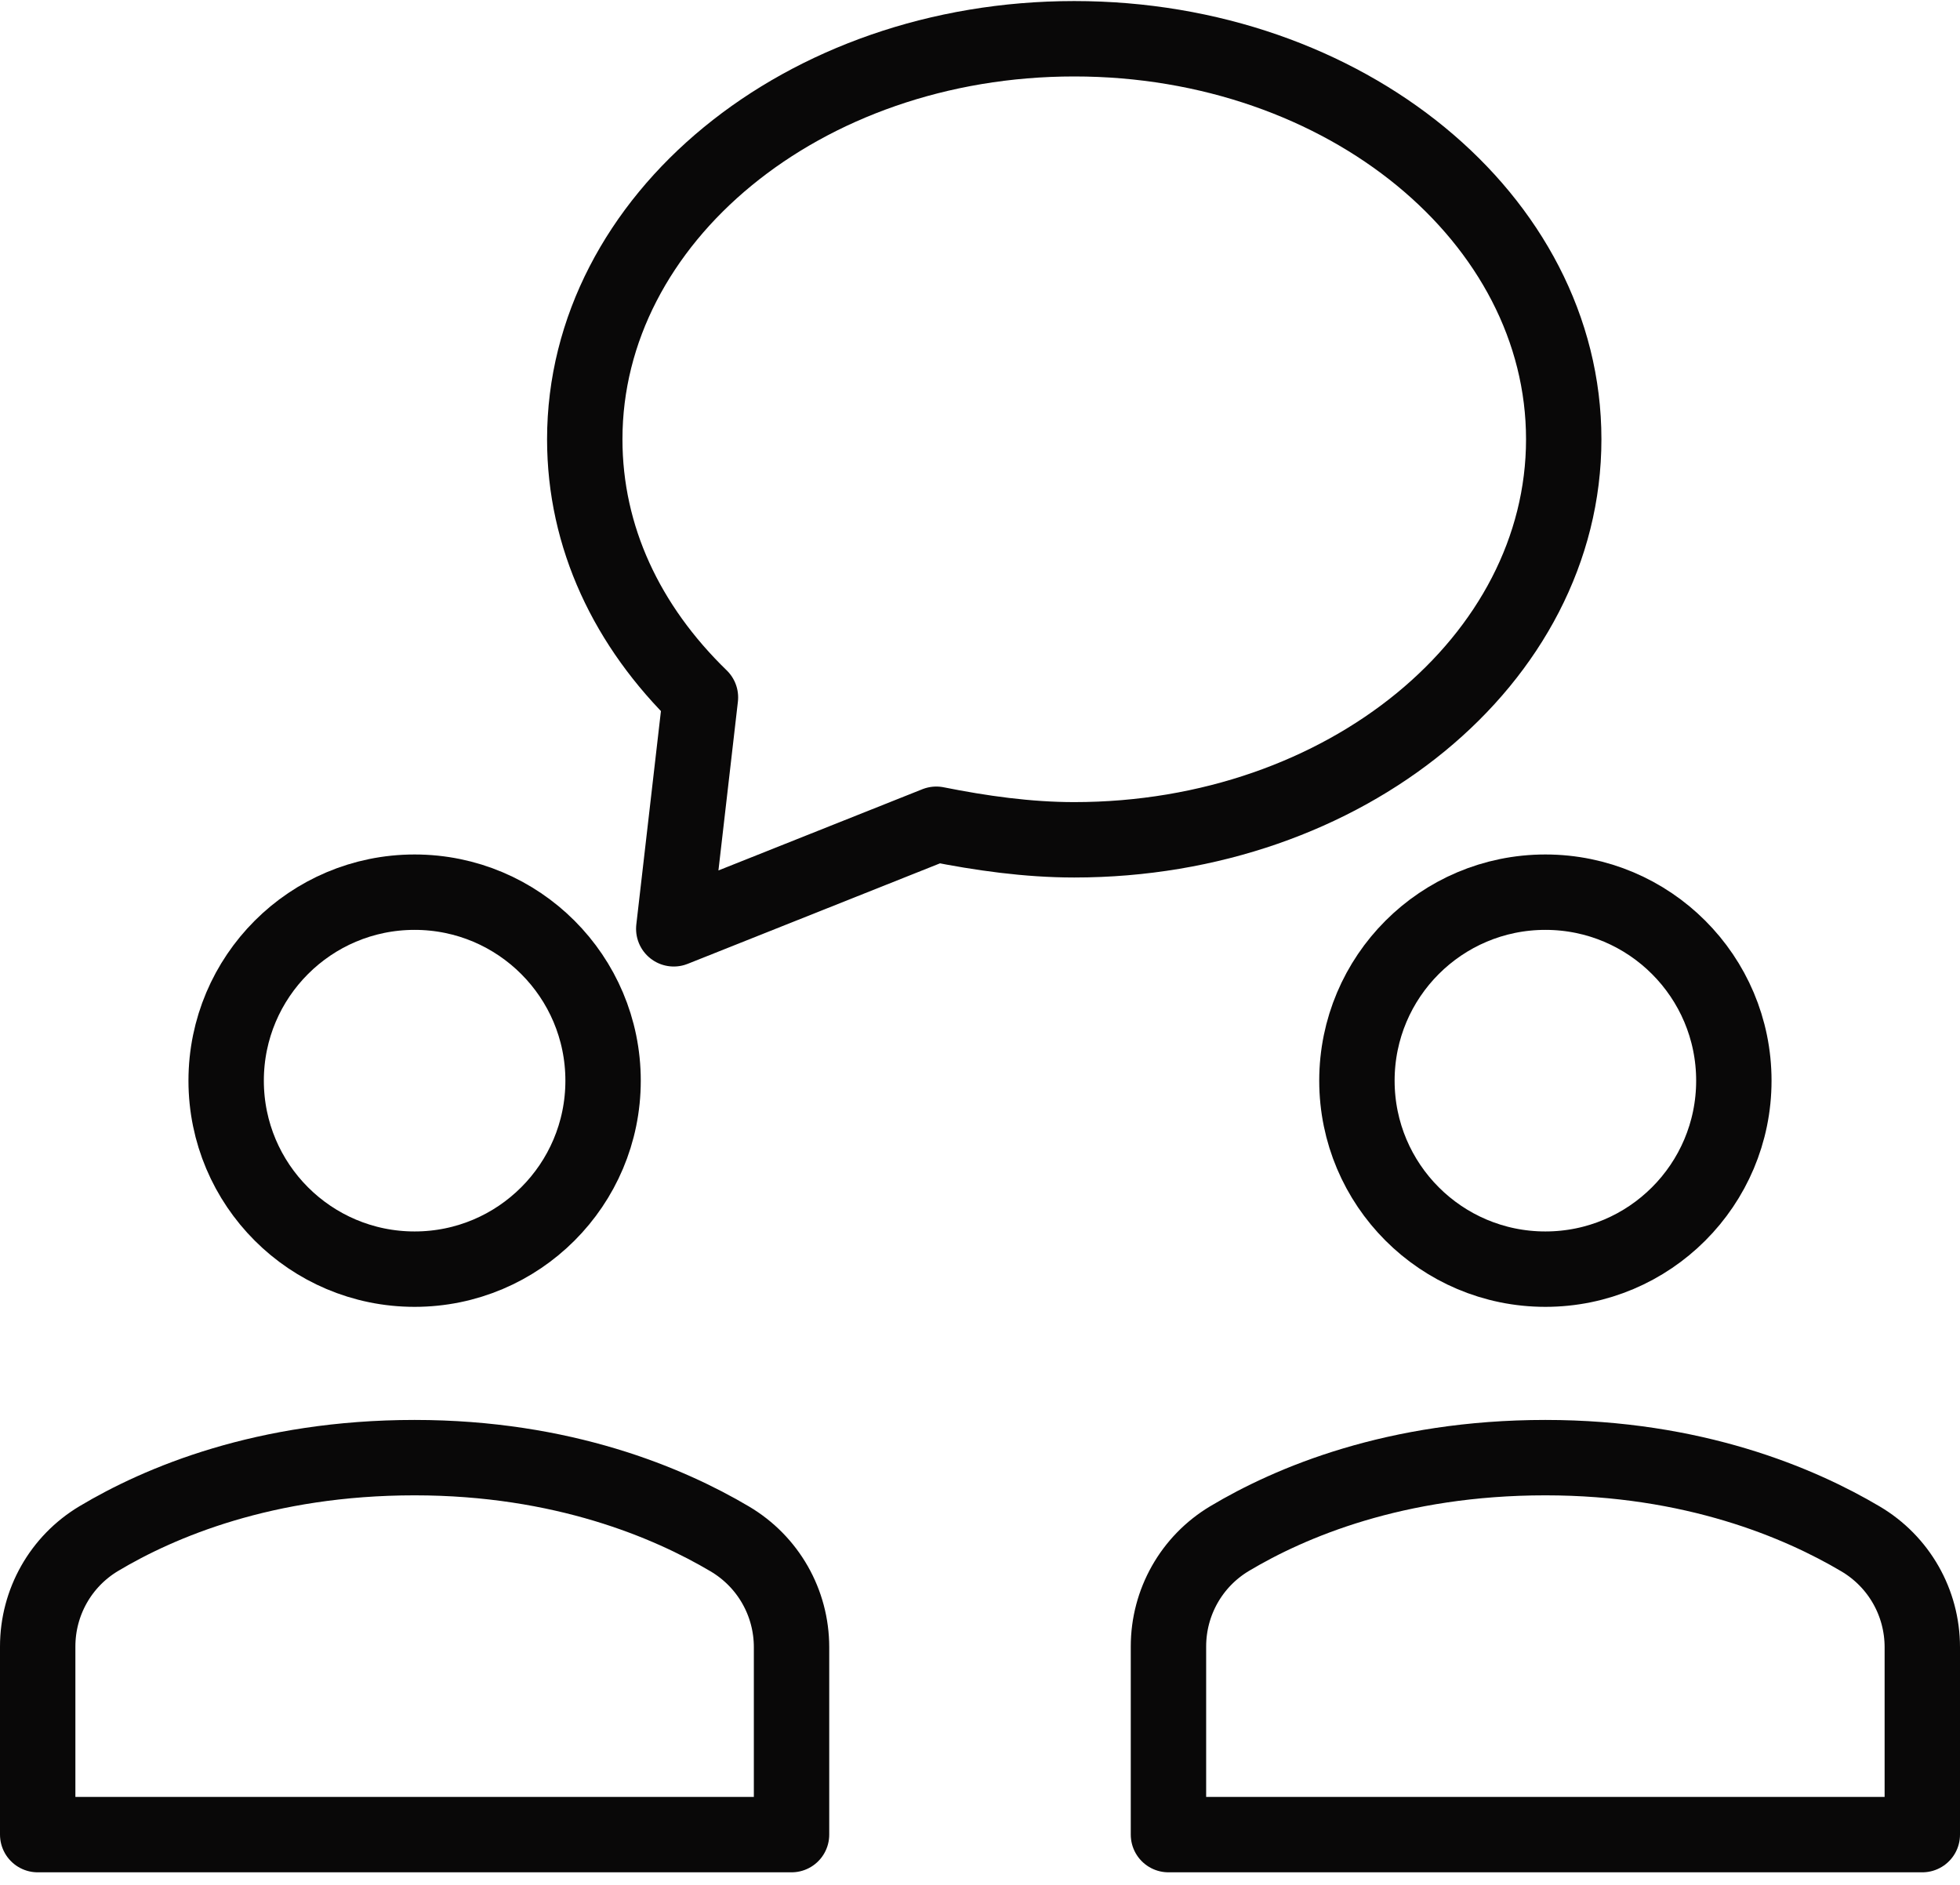
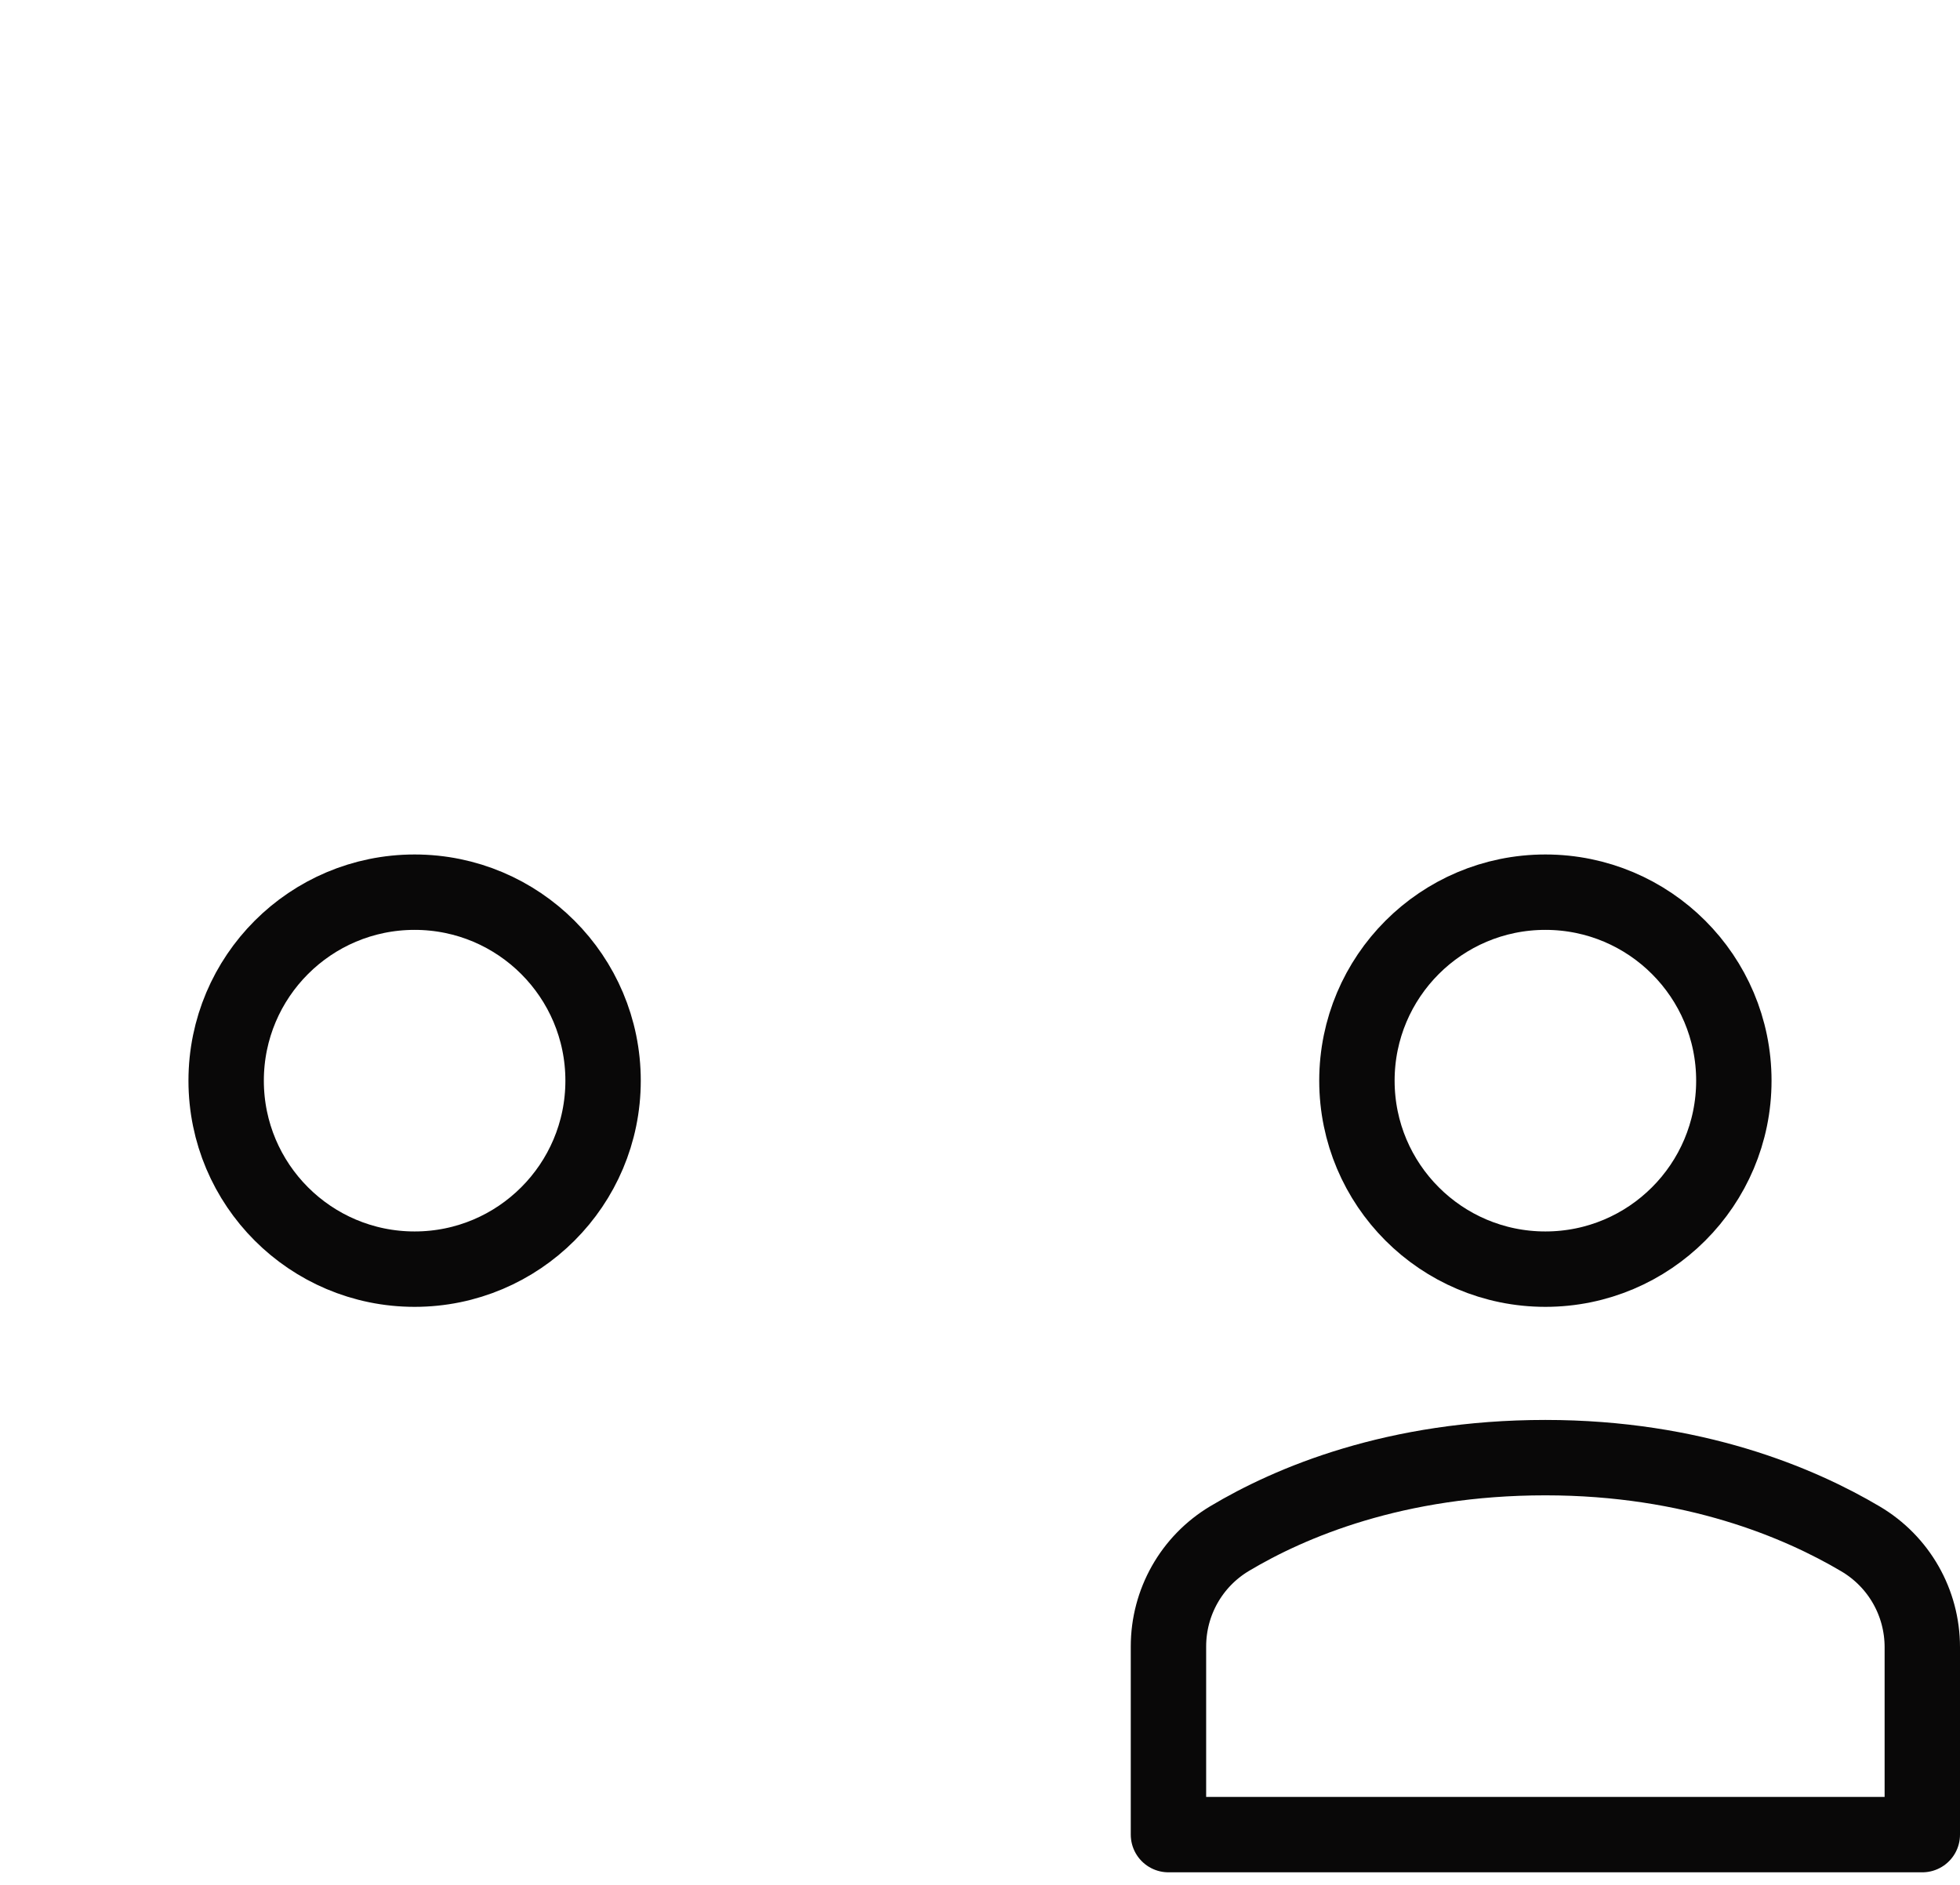
<svg xmlns="http://www.w3.org/2000/svg" width="78" height="75" viewBox="0 0 78 75" fill="none">
  <path d="M61.5 50.5C65.642 50.5 69 47.142 69 43C69 38.858 65.642 35.5 61.5 35.5C57.358 35.5 54 38.858 54 43C54 47.142 57.358 50.5 61.5 50.5Z" stroke="#090808" stroke-width="3" stroke-linecap="round" stroke-linejoin="round" />
-   <path d="M16.5 50.5C20.642 50.5 24 47.142 24 43C24 38.858 20.642 35.5 16.5 35.5C12.358 35.5 9 38.858 9 43C9 47.142 12.358 50.5 16.5 50.5Z" stroke="#090808" stroke-width="3" stroke-linecap="round" stroke-linejoin="round" />
-   <path d="M31.5 73V65.544C31.5 63.769 30.569 62.136 29.041 61.233C26.61 59.794 22.395 58 16.5 58C10.529 58 6.341 59.782 3.935 61.219C2.42 62.124 1.5 63.751 1.5 65.516V73H31.5Z" stroke="#090808" stroke-width="3" stroke-linecap="round" stroke-linejoin="round" />
+   <path d="M16.5 50.5C20.642 50.5 24 47.142 24 43C24 38.858 20.642 35.5 16.5 35.5C12.358 35.5 9 38.858 9 43C9 47.142 12.358 50.5 16.5 50.5" stroke="#090808" stroke-width="3" stroke-linecap="round" stroke-linejoin="round" />
  <path d="M76.5 73V65.544C76.5 63.769 75.569 62.136 74.041 61.233C71.61 59.794 67.395 58 61.5 58C55.529 58 51.341 59.782 48.935 61.219C47.42 62.124 46.5 63.751 46.5 65.516V73H76.5Z" stroke="#090808" stroke-width="3" stroke-linecap="round" stroke-linejoin="round" />
-   <path d="M27.875 27.75C24.953 24.916 23.271 21.375 23.271 17.479C23.271 8.713 31.948 1.542 42.75 1.542C53.552 1.542 62.23 8.713 62.23 17.479C62.23 26.245 53.552 33.416 42.75 33.416C40.891 33.416 39.032 33.151 37.261 32.797L26.813 36.958L27.875 27.75Z" stroke="#090808" stroke-width="3" stroke-linecap="round" stroke-linejoin="round" />
</svg>